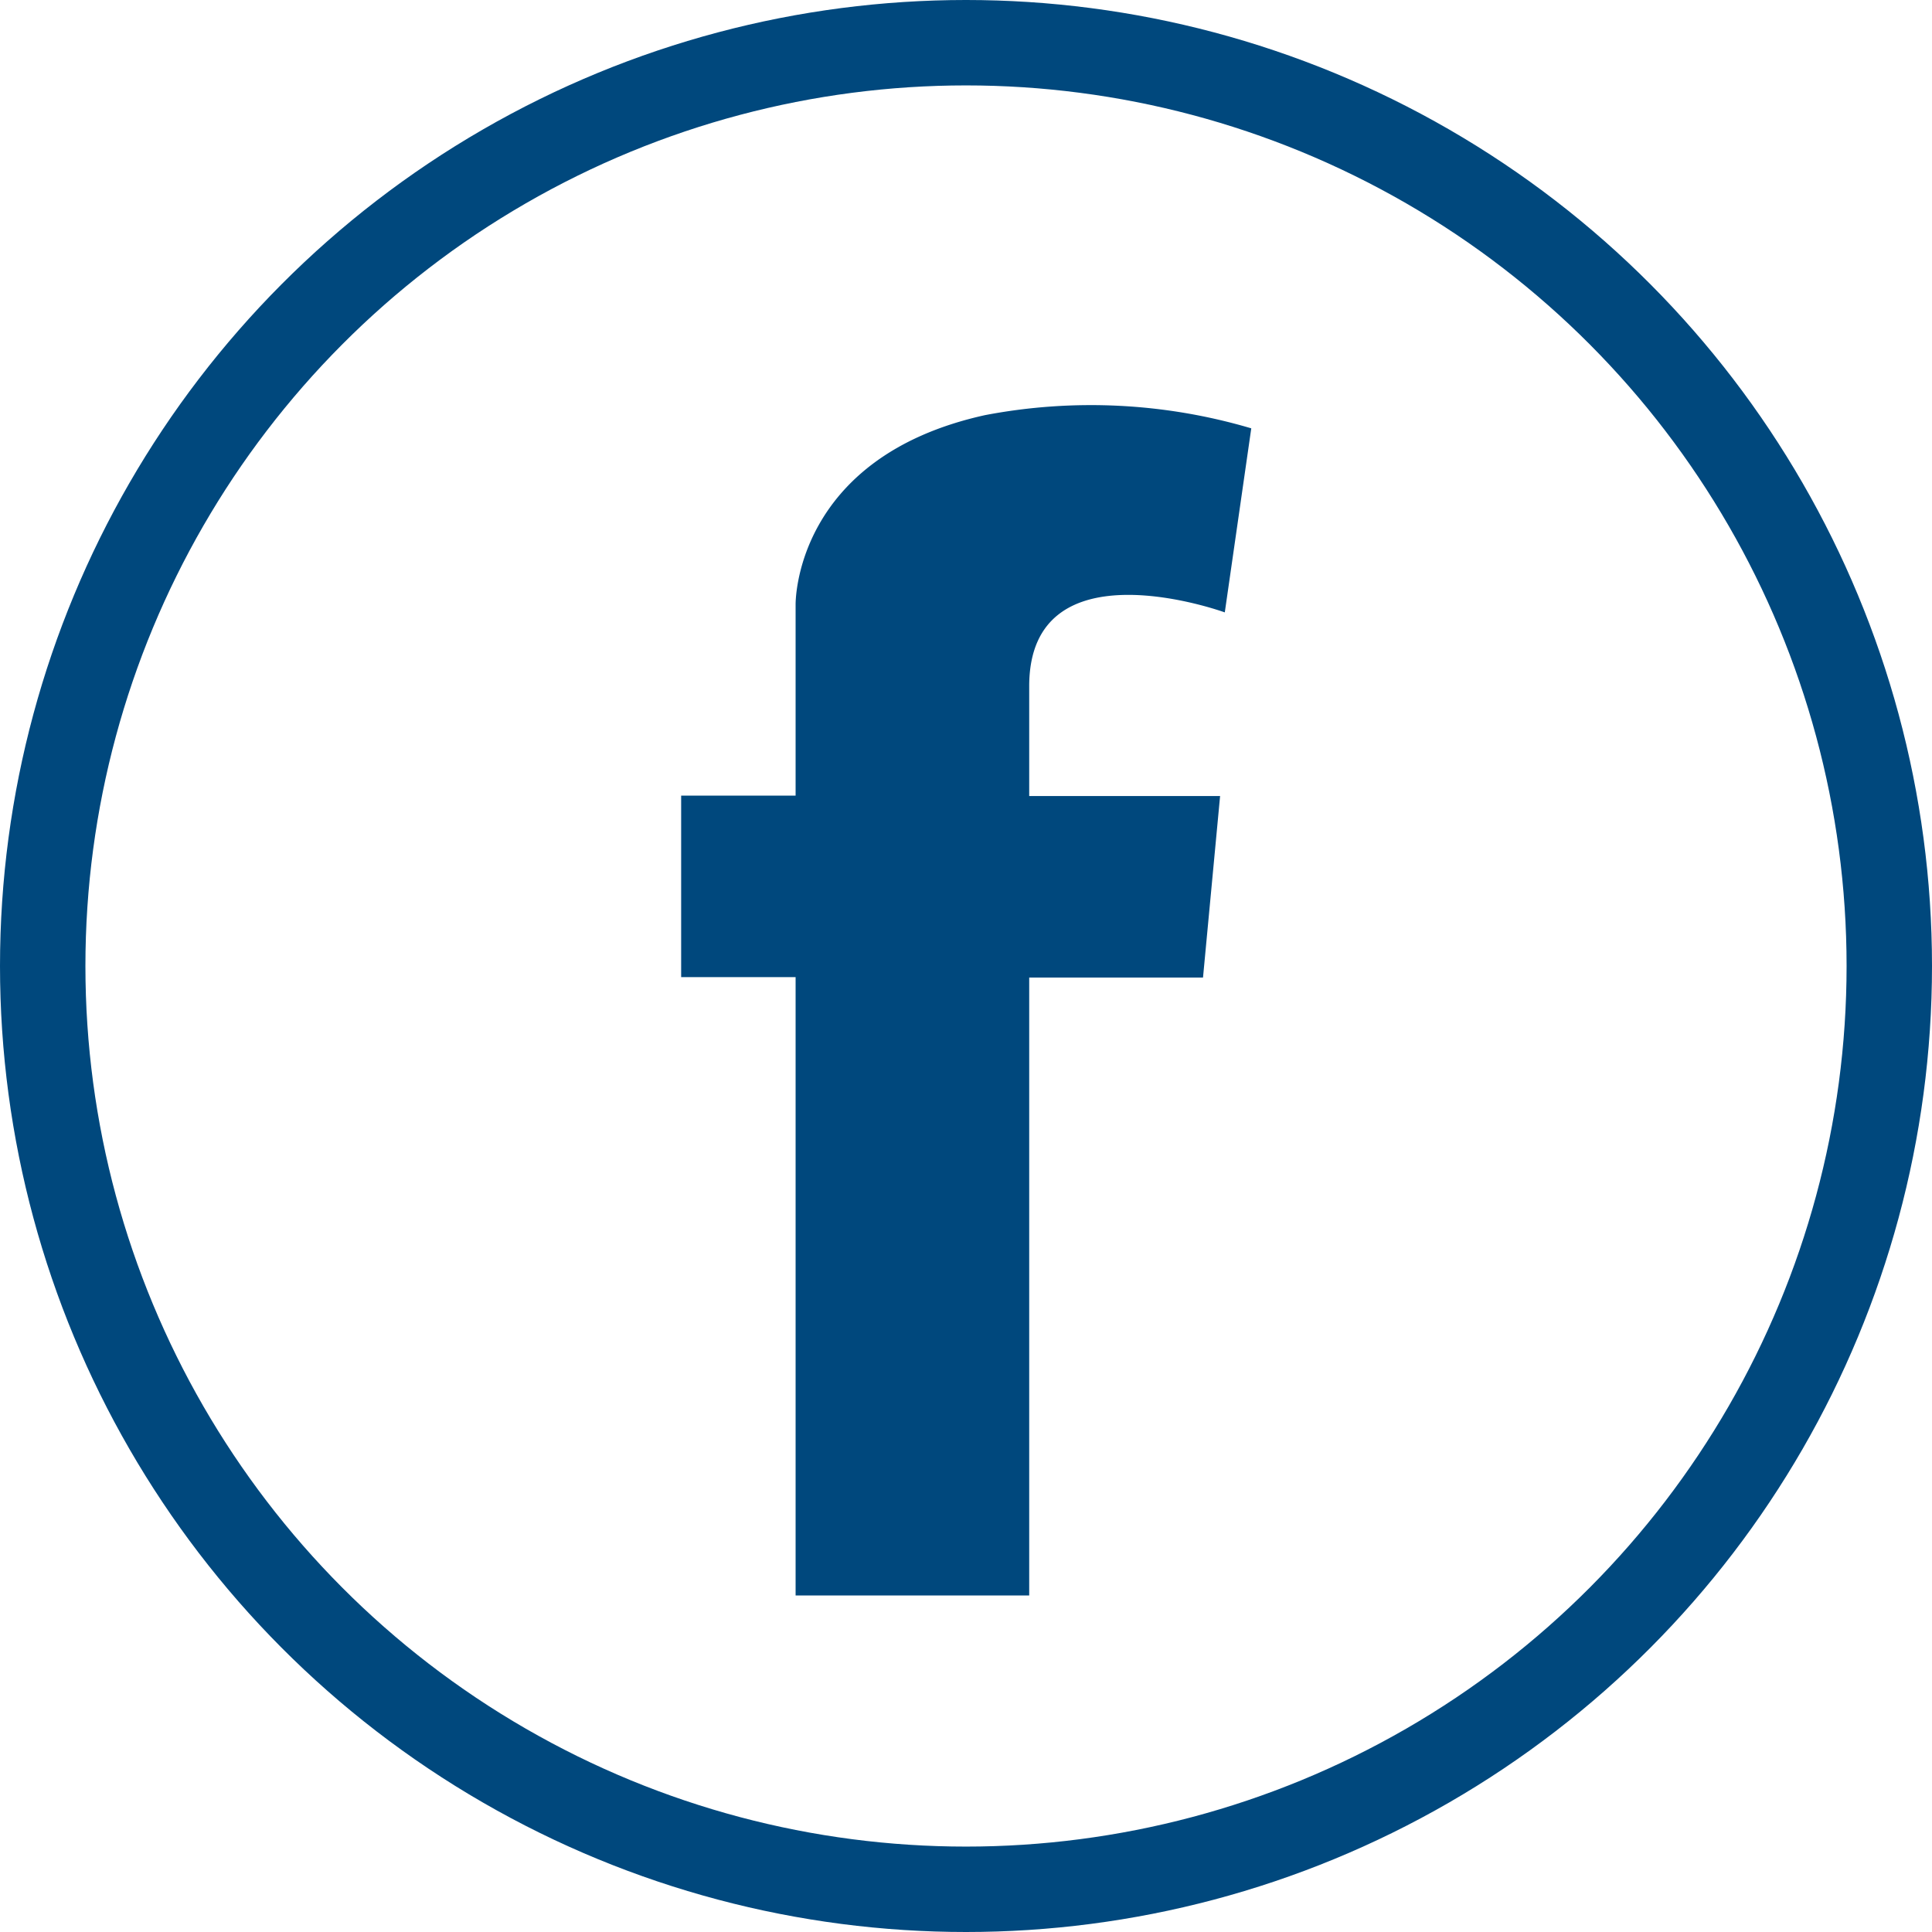
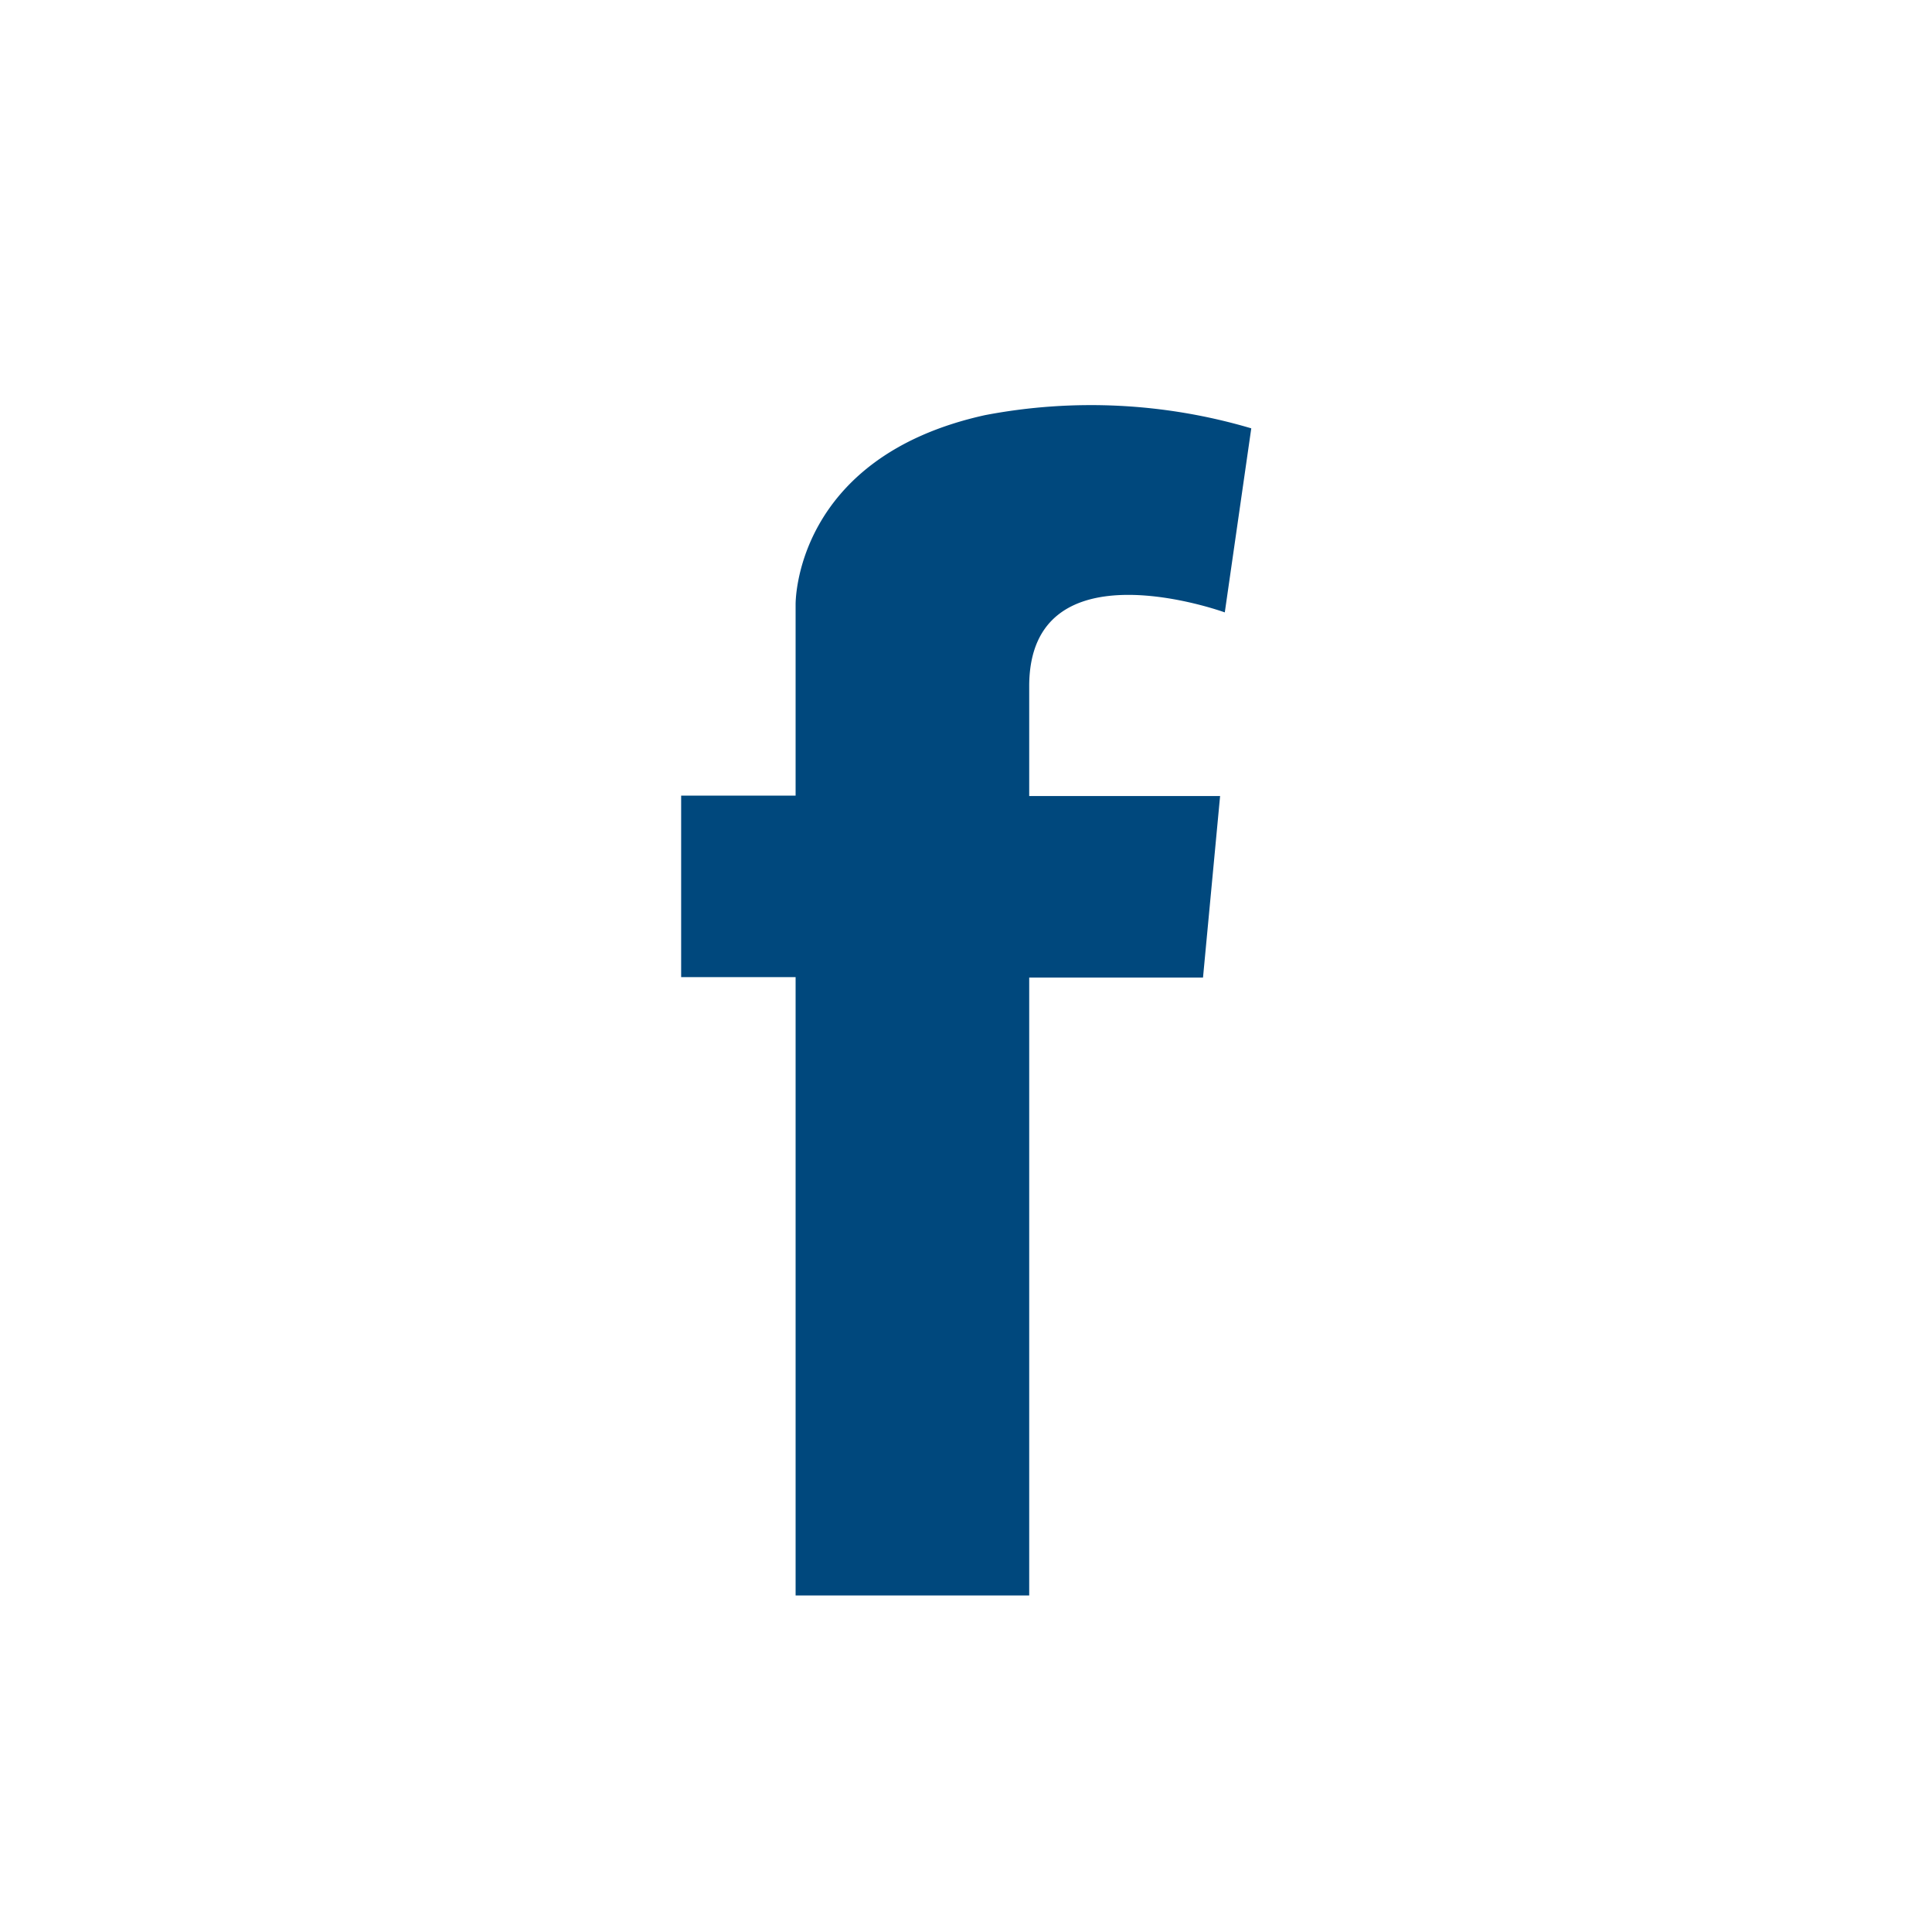
<svg xmlns="http://www.w3.org/2000/svg" id="social_media_icon-38" data-name="social media icon-38" width="45.24" height="45.24" viewBox="0 0 45.24 45.24">
-   <circle id="Ellipse_174" data-name="Ellipse 174" cx="21.62" cy="21.62" r="21.62" transform="translate(1 1)" fill="none" stroke="#00487d" stroke-linecap="round" stroke-linejoin="round" stroke-width="2" />
  <path id="Path_14372" data-name="Path 14372" d="M28.68,14.34h0s-4.58-1.67-4.58,1.73v2.57h4.47l-.4,4.25H24.1V37.36H18.63V22.88H15.95V18.63h2.68V14.16s-.06-3.45,4.44-4.44a13.227,13.227,0,0,1,6.23.31Z" fill="#00487d" fill-rule="evenodd" />
</svg>